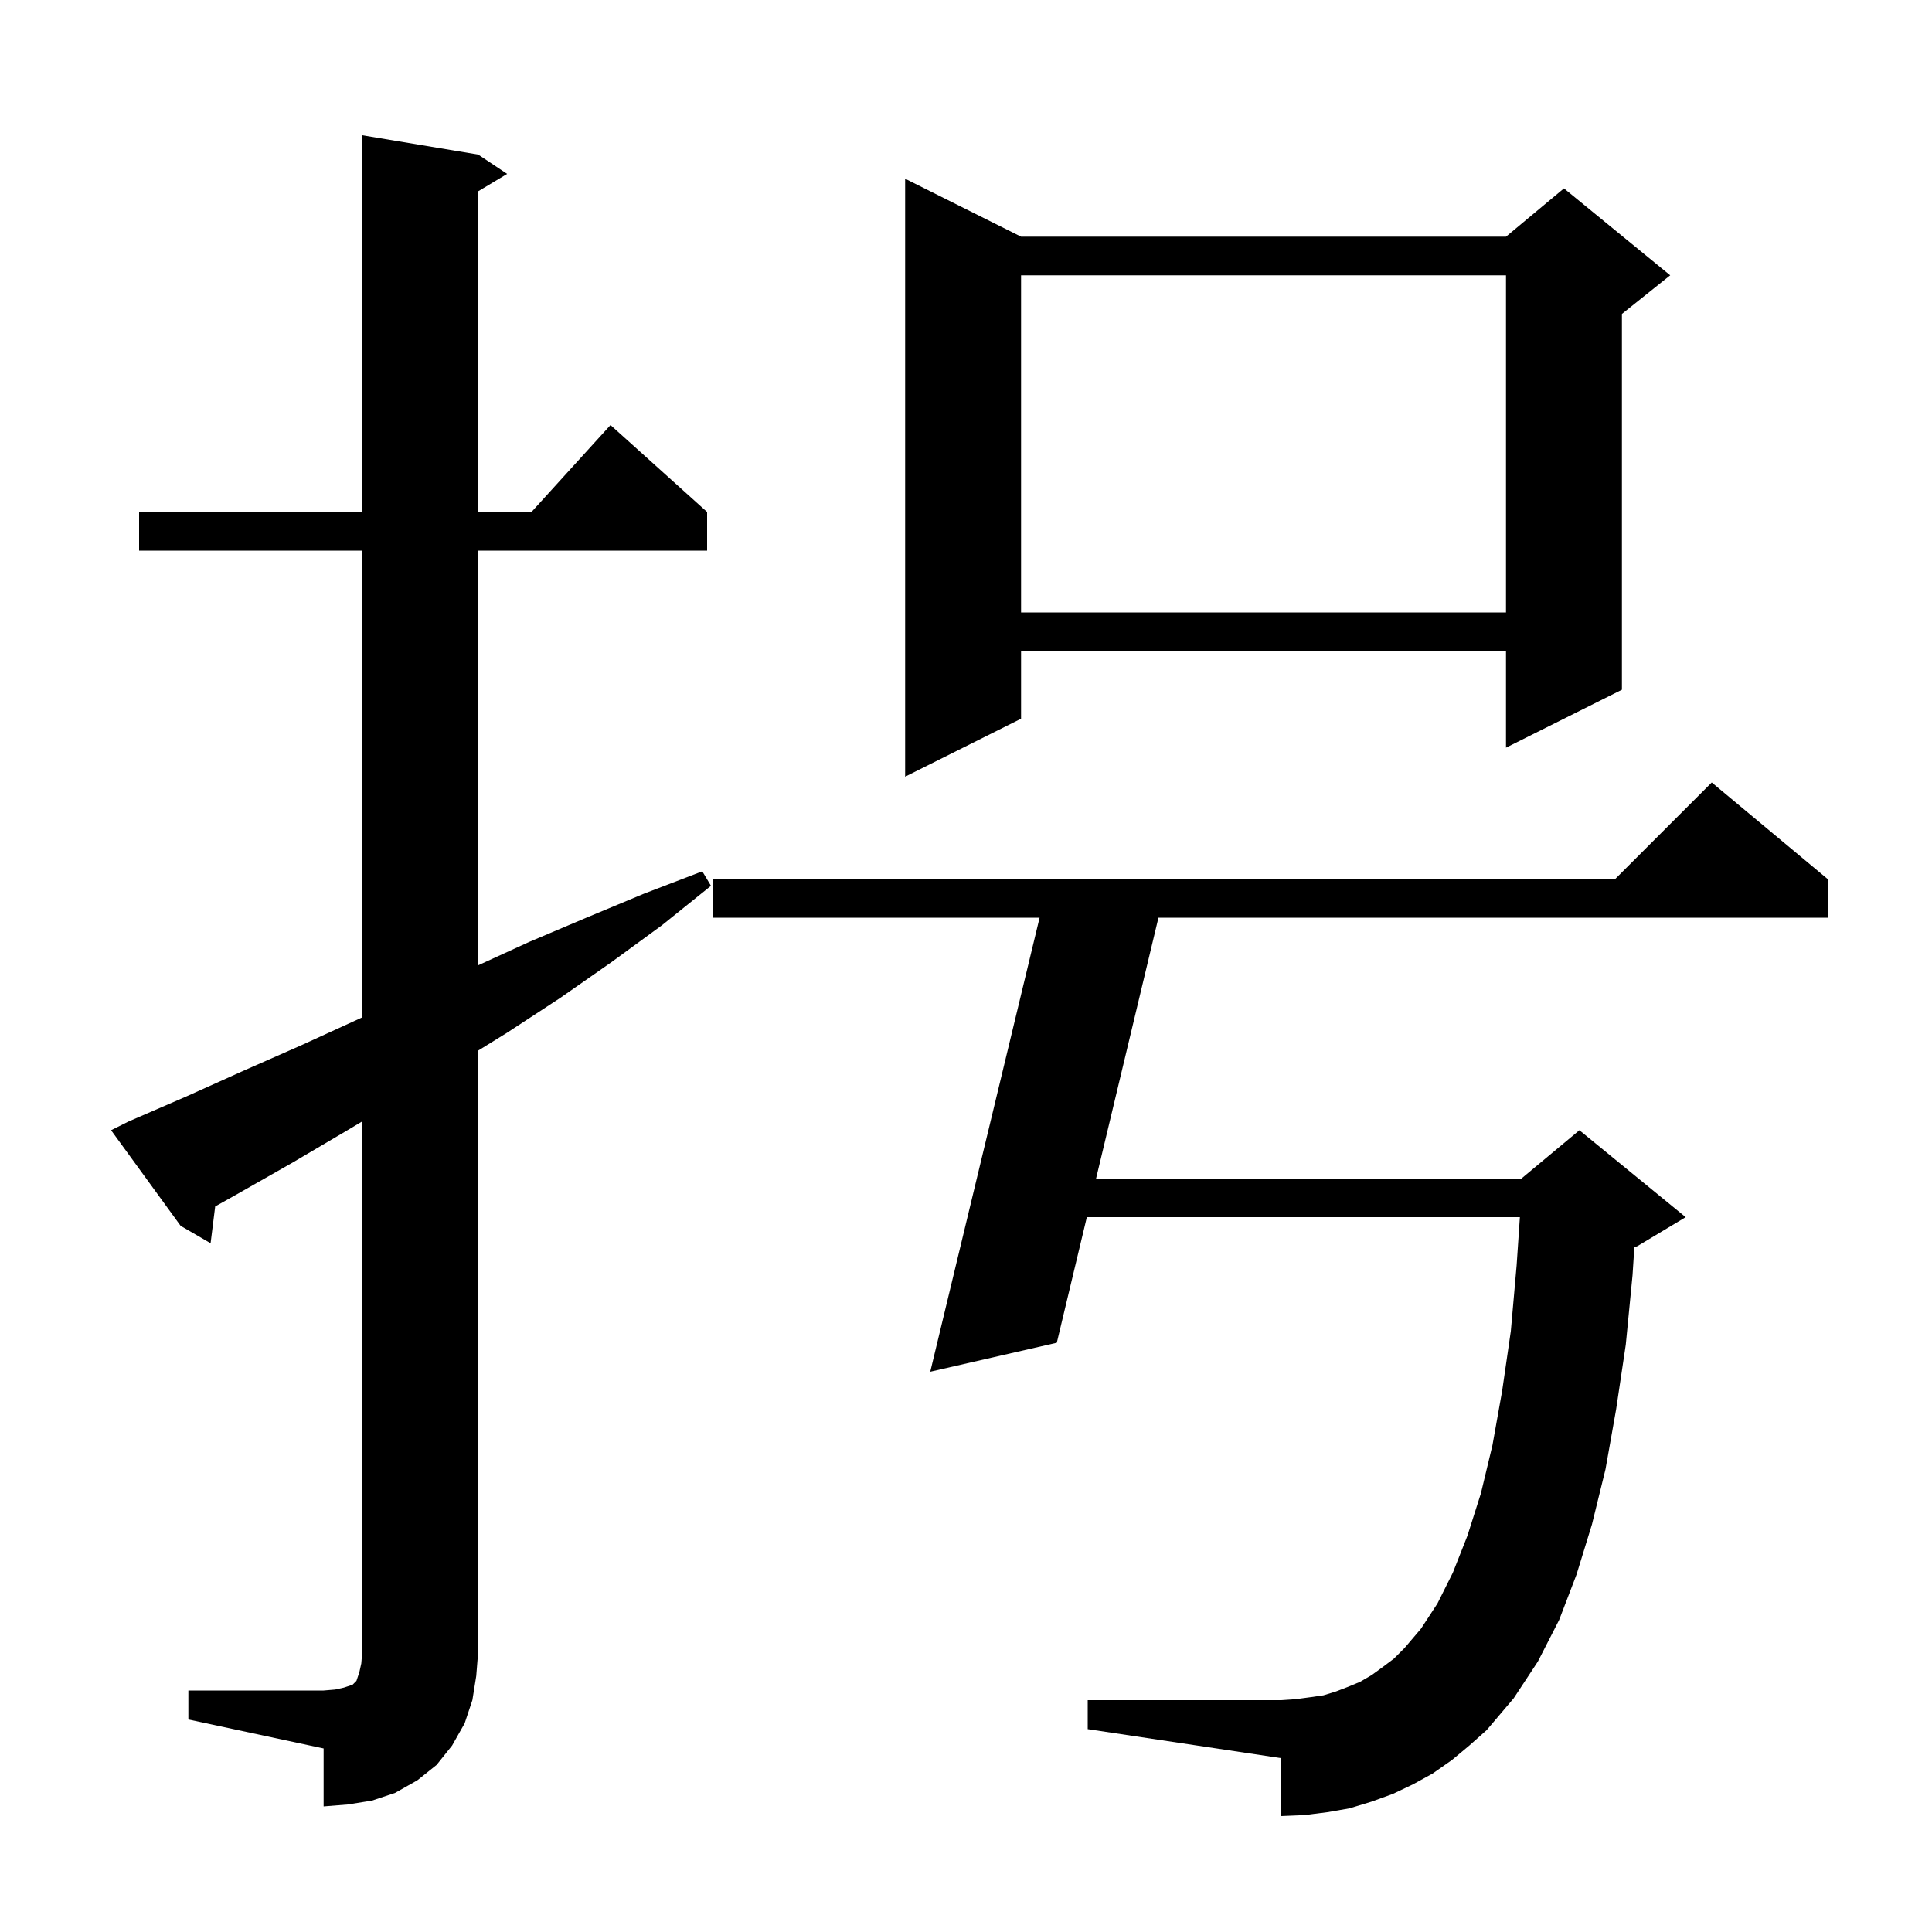
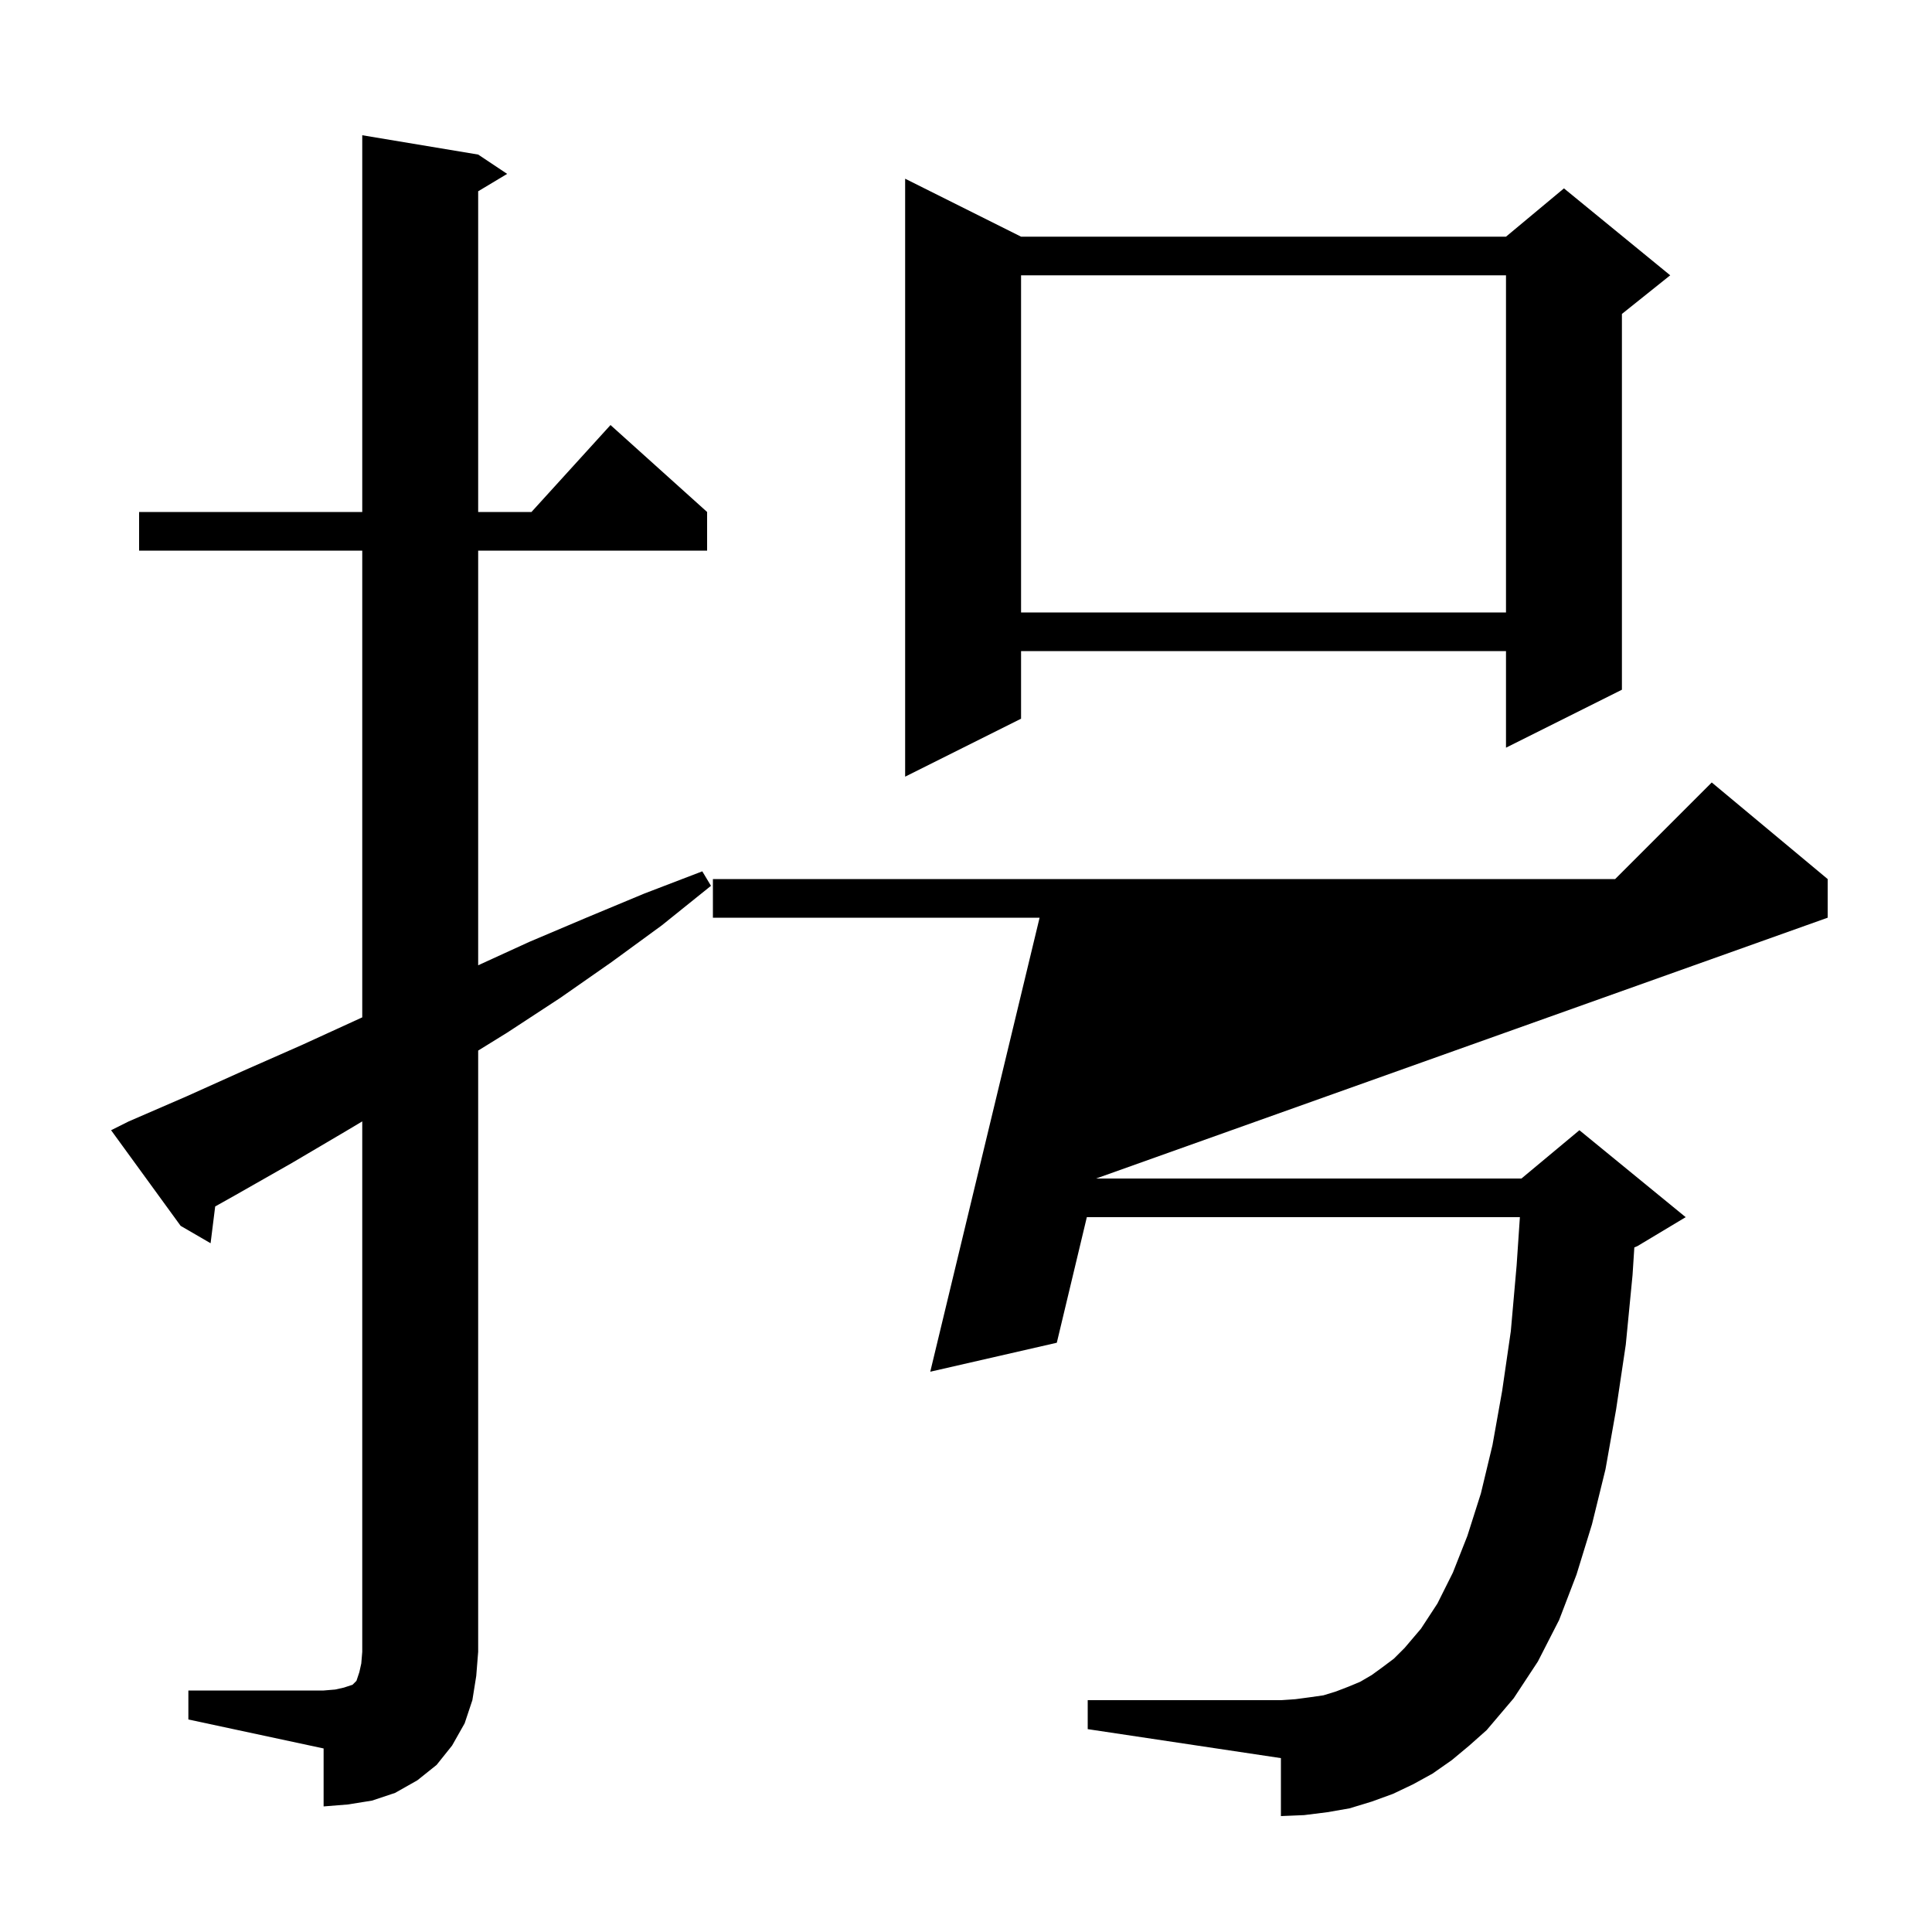
<svg xmlns="http://www.w3.org/2000/svg" version="1.1" baseProfile="full" viewBox="0 0 200 200" width="200" height="200">
  <g fill="currentColor">
-     <path d="M 19.5 175.0 L 33.5 175.0 L 34.7 174.9 L 35.6 174.7 L 36.5 174.4 L 36.9 174.0 L 37.2 173.1 L 37.4 172.2 L 37.5 171.0 L 37.5 116.086 L 35.8 117.1 L 30.2 120.4 L 24.4 123.7 L 22.276 124.892 L 21.8 128.7 L 18.7 126.9 L 11.5 117.0 L 13.3 116.1 L 19.3 113.5 L 25.3 110.8 L 31.2 108.2 L 37.5 105.317 L 37.5 57.0 L 14.4 57.0 L 14.4 53.0 L 37.5 53.0 L 37.5 14.0 L 49.5 16.0 L 52.5 18.0 L 49.5 19.8 L 49.5 53.0 L 55.018 53.0 L 63.2 44.0 L 73.2 53.0 L 73.2 57.0 L 49.5 57.0 L 49.5 99.925 L 54.8 97.5 L 60.7 95.0 L 66.7 92.5 L 72.7 90.2 L 73.6 91.7 L 68.5 95.8 L 63.3 99.6 L 58.0 103.3 L 52.5 106.9 L 49.5 108.755 L 49.5 171.0 L 49.3 173.5 L 48.9 176.0 L 48.1 178.4 L 46.8 180.7 L 45.2 182.7 L 43.2 184.3 L 40.9 185.6 L 38.5 186.4 L 36.0 186.8 L 33.5 187.0 L 33.5 181.0 L 19.5 178.0 Z M 150.3 182.2 L 148.3 183.6 L 146.3 184.7 L 144.2 185.7 L 142.0 186.5 L 139.7 187.2 L 137.4 187.6 L 135.0 187.9 L 132.6 188.0 L 132.6 182.0 L 112.6 179.0 L 112.6 176.0 L 132.6 176.0 L 134.1 175.9 L 135.6 175.7 L 137.0 175.5 L 138.3 175.1 L 139.6 174.6 L 140.8 174.1 L 142.0 173.4 L 143.1 172.6 L 144.3 171.7 L 145.4 170.6 L 147.1 168.6 L 148.8 166.0 L 150.4 162.8 L 151.9 159.0 L 153.3 154.6 L 154.5 149.6 L 155.5 144.0 L 156.4 137.8 L 157.0 131.0 L 157.338 126.0 L 112.509 126.0 L 109.4 139.0 L 96.3 142.0 L 107.618 95.0 L 73.8 95.0 L 73.8 91.0 L 167.2 91.0 L 177.2 81.0 L 189.2 91.0 L 189.2 95.0 L 119.922 95.0 L 113.465 122.0 L 157.5 122.0 L 163.5 117.0 L 174.5 126.0 L 169.5 129.0 L 169.186 129.131 L 169.0 132.0 L 168.3 139.2 L 167.3 145.9 L 166.2 152.1 L 164.8 157.8 L 163.2 163.0 L 161.4 167.7 L 159.2 172.0 L 156.7 175.8 L 153.9 179.1 L 152.1 180.7 Z M 105.7 24.5 L 155.9 24.5 L 161.9 19.5 L 172.9 28.5 L 167.9 32.5 L 167.9 71.4 L 155.9 77.4 L 155.9 67.4 L 105.7 67.4 L 105.7 74.4 L 93.7 80.4 L 93.7 18.5 Z M 105.7 28.5 L 105.7 63.4 L 155.9 63.4 L 155.9 28.5 Z " />
+     <path d="M 19.5 175.0 L 33.5 175.0 L 34.7 174.9 L 35.6 174.7 L 36.5 174.4 L 36.9 174.0 L 37.2 173.1 L 37.4 172.2 L 37.5 171.0 L 37.5 116.086 L 35.8 117.1 L 30.2 120.4 L 24.4 123.7 L 22.276 124.892 L 21.8 128.7 L 18.7 126.9 L 11.5 117.0 L 13.3 116.1 L 19.3 113.5 L 25.3 110.8 L 31.2 108.2 L 37.5 105.317 L 37.5 57.0 L 14.4 57.0 L 14.4 53.0 L 37.5 53.0 L 37.5 14.0 L 49.5 16.0 L 52.5 18.0 L 49.5 19.8 L 49.5 53.0 L 55.018 53.0 L 63.2 44.0 L 73.2 53.0 L 73.2 57.0 L 49.5 57.0 L 49.5 99.925 L 54.8 97.5 L 60.7 95.0 L 66.7 92.5 L 72.7 90.2 L 73.6 91.7 L 68.5 95.8 L 63.3 99.6 L 58.0 103.3 L 52.5 106.9 L 49.5 108.755 L 49.5 171.0 L 49.3 173.5 L 48.9 176.0 L 48.1 178.4 L 46.8 180.7 L 45.2 182.7 L 43.2 184.3 L 40.9 185.6 L 38.5 186.4 L 36.0 186.8 L 33.5 187.0 L 33.5 181.0 L 19.5 178.0 Z M 150.3 182.2 L 148.3 183.6 L 146.3 184.7 L 144.2 185.7 L 142.0 186.5 L 139.7 187.2 L 137.4 187.6 L 135.0 187.9 L 132.6 188.0 L 132.6 182.0 L 112.6 179.0 L 112.6 176.0 L 132.6 176.0 L 134.1 175.9 L 135.6 175.7 L 137.0 175.5 L 138.3 175.1 L 139.6 174.6 L 140.8 174.1 L 142.0 173.4 L 143.1 172.6 L 144.3 171.7 L 145.4 170.6 L 147.1 168.6 L 148.8 166.0 L 150.4 162.8 L 151.9 159.0 L 153.3 154.6 L 154.5 149.6 L 155.5 144.0 L 156.4 137.8 L 157.0 131.0 L 157.338 126.0 L 112.509 126.0 L 109.4 139.0 L 96.3 142.0 L 107.618 95.0 L 73.8 95.0 L 73.8 91.0 L 167.2 91.0 L 177.2 81.0 L 189.2 91.0 L 189.2 95.0 L 113.465 122.0 L 157.5 122.0 L 163.5 117.0 L 174.5 126.0 L 169.5 129.0 L 169.186 129.131 L 169.0 132.0 L 168.3 139.2 L 167.3 145.9 L 166.2 152.1 L 164.8 157.8 L 163.2 163.0 L 161.4 167.7 L 159.2 172.0 L 156.7 175.8 L 153.9 179.1 L 152.1 180.7 Z M 105.7 24.5 L 155.9 24.5 L 161.9 19.5 L 172.9 28.5 L 167.9 32.5 L 167.9 71.4 L 155.9 77.4 L 155.9 67.4 L 105.7 67.4 L 105.7 74.4 L 93.7 80.4 L 93.7 18.5 Z M 105.7 28.5 L 105.7 63.4 L 155.9 63.4 L 155.9 28.5 Z " />
  </g>
</svg>